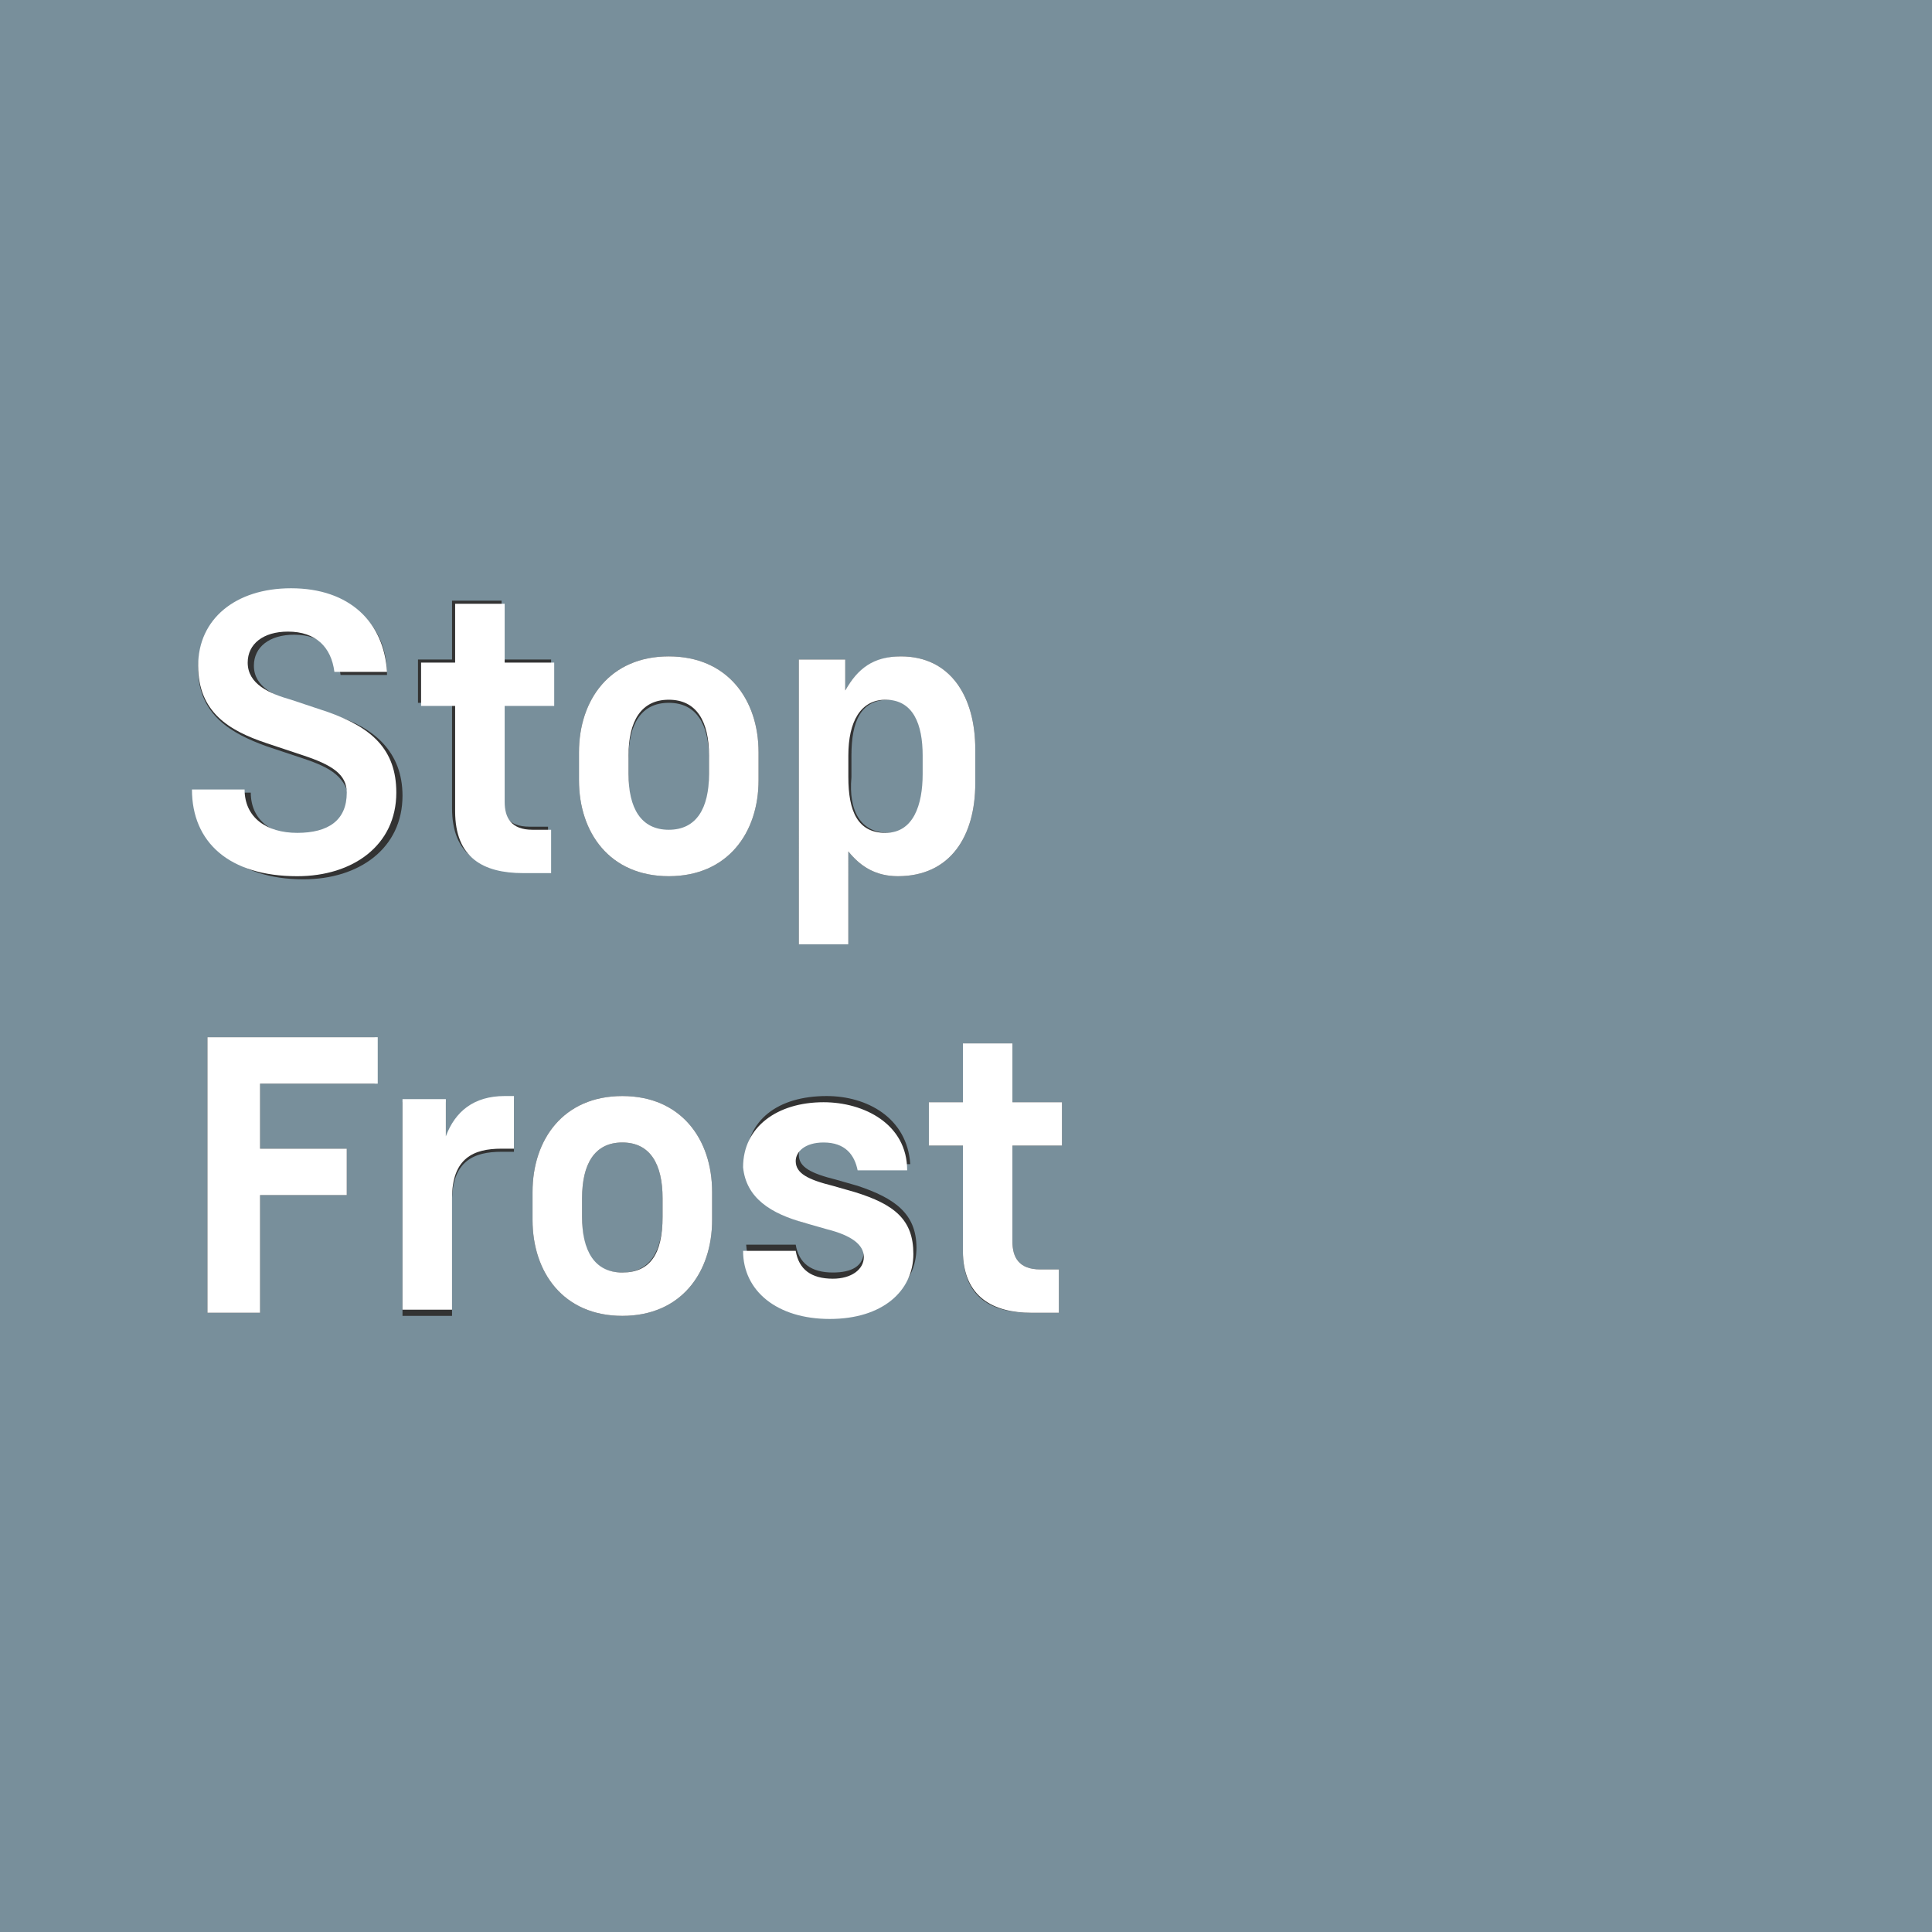
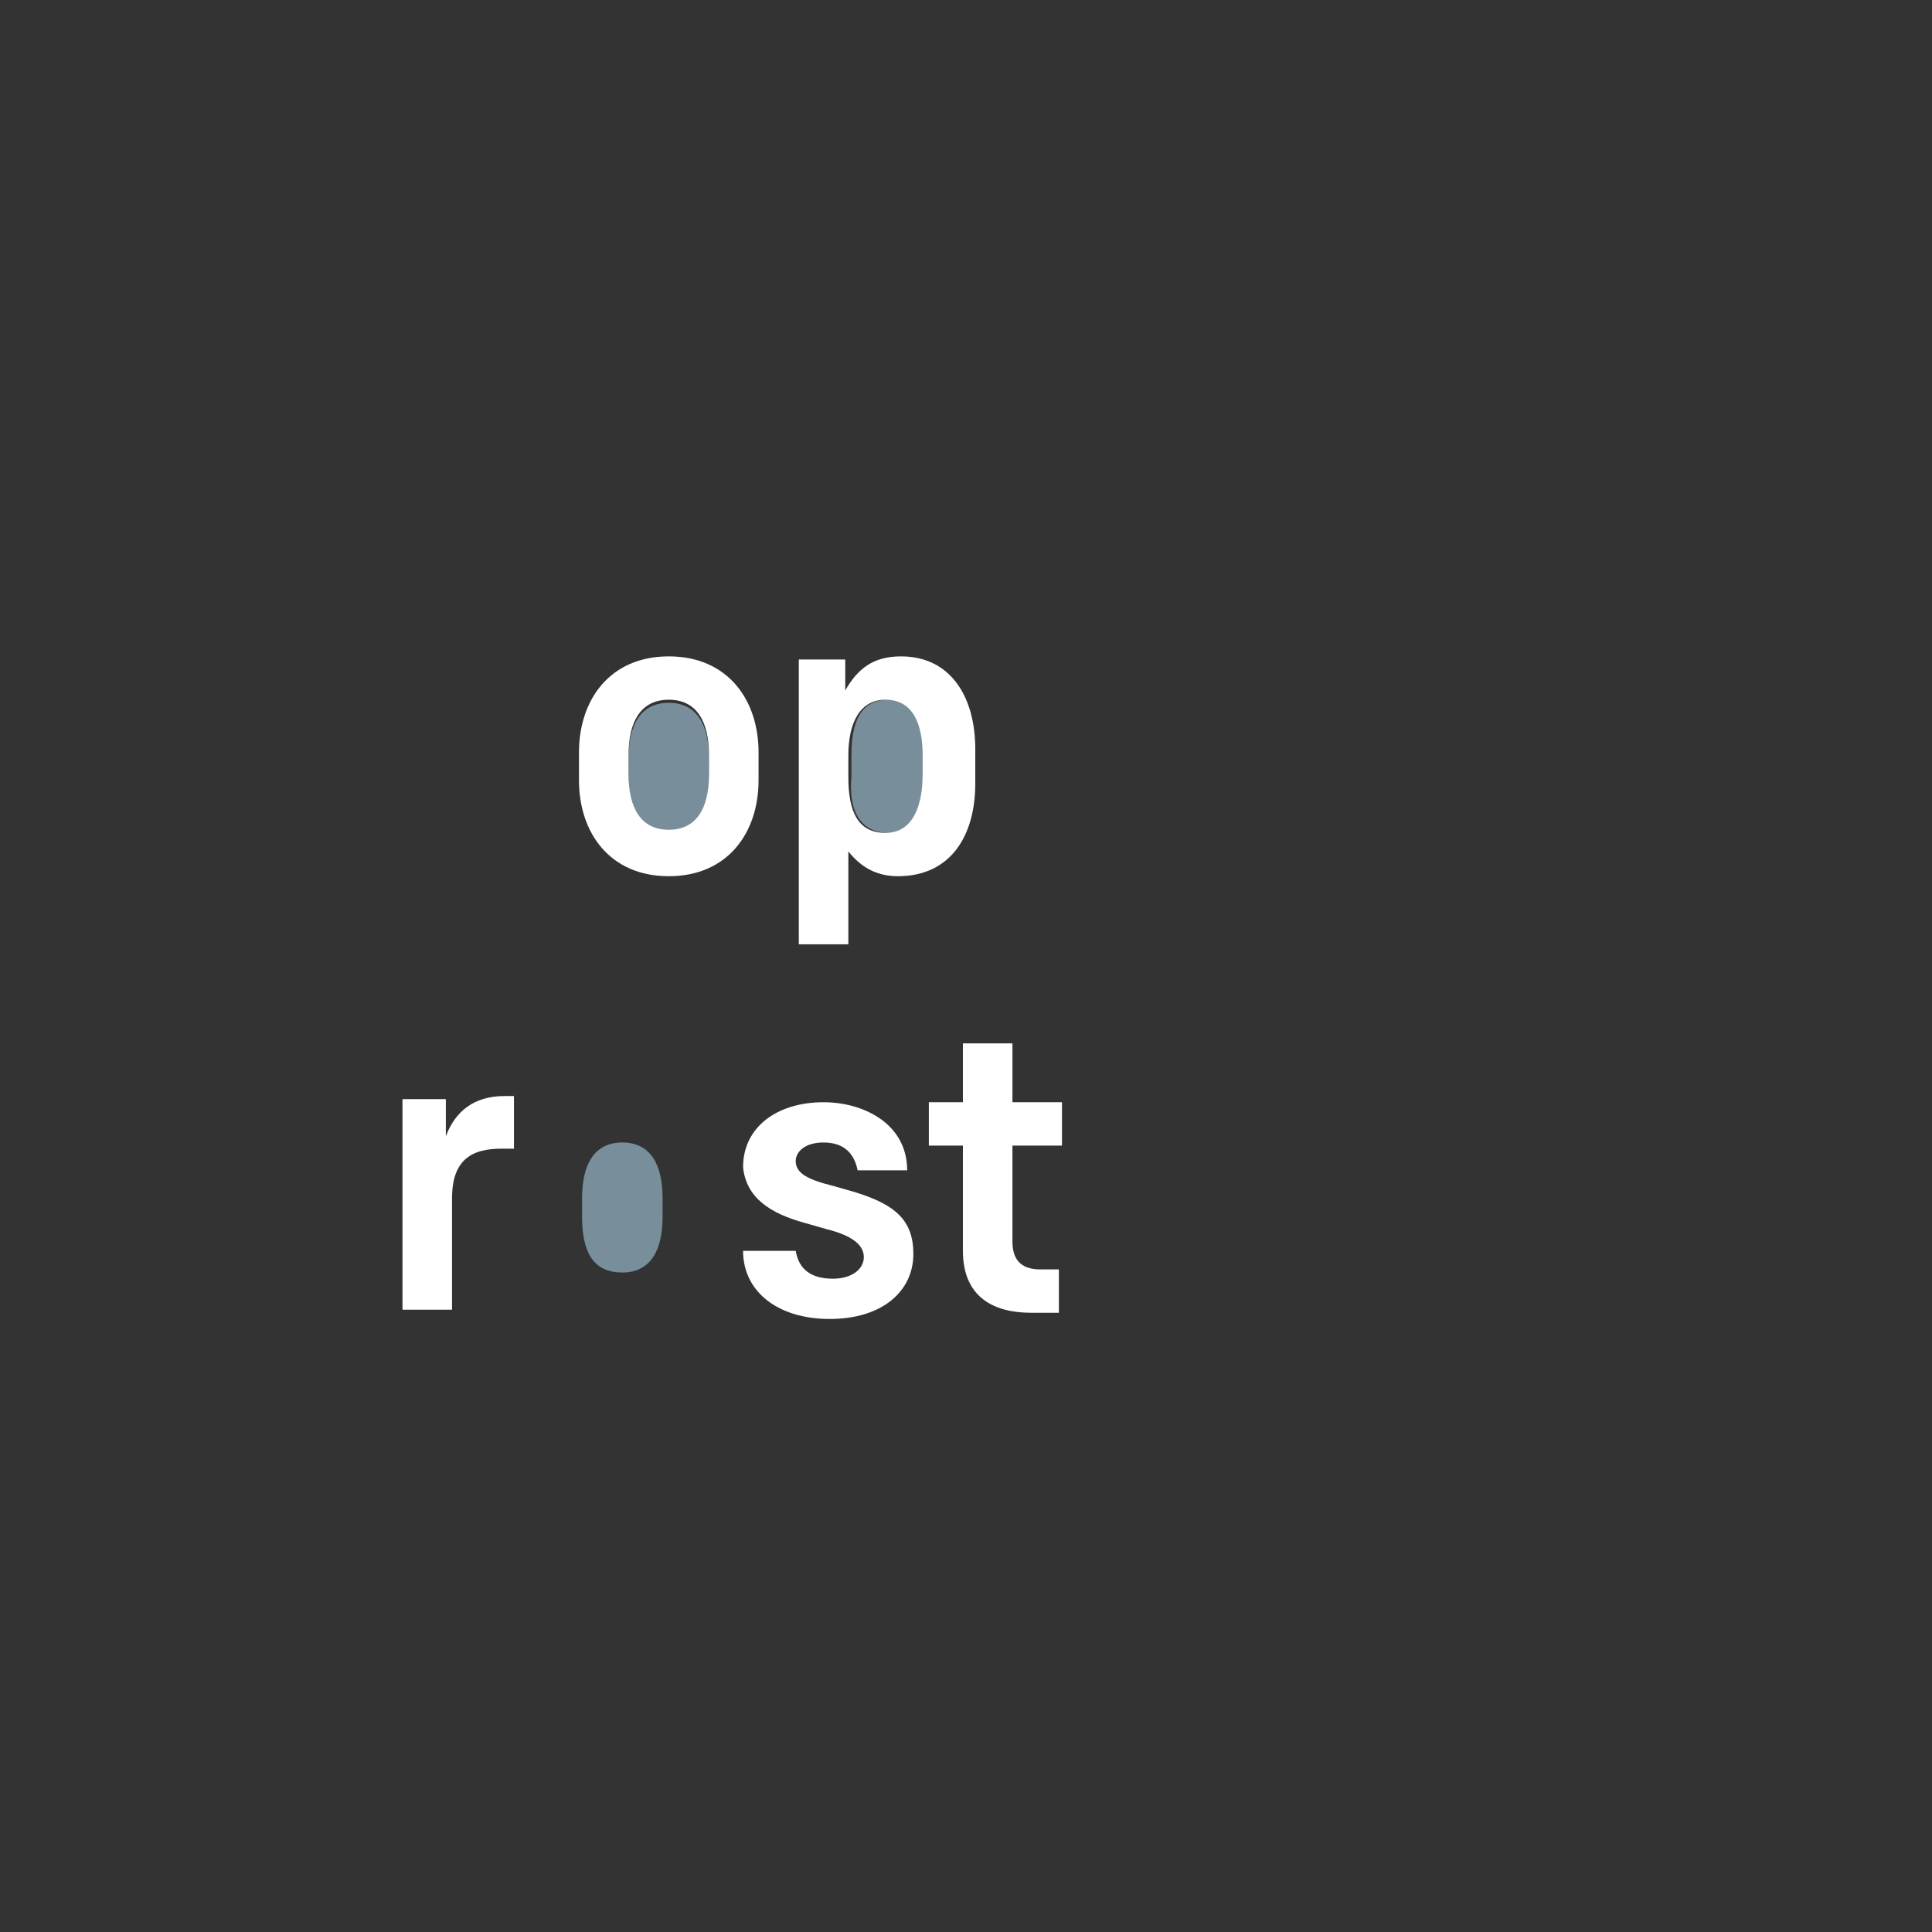
<svg xmlns="http://www.w3.org/2000/svg" version="1.1" id="Calque_1" x="0px" y="0px" width="62.4px" height="62.4px" viewBox="0 0 62.4 62.4" enable-background="new 0 0 62.4 62.4" xml:space="preserve">
  <rect x="0" y="0" width="62.4" height="62.4" fill="#333333" stroke="none" />
  <g>
    <path fill="#788F9B" d="M20.1,41.1c0.9,0,1.3-0.7,1.3-1.8v-0.6c0-1.1-0.4-1.8-1.3-1.8c-0.9,0-1.3,0.7-1.3,1.8v0.6   C18.8,40.5,19.2,41.1,20.1,41.1z" />
    <path fill="#788F9B" d="M28.7,26.9c0.9,0,1.2-0.9,1.2-1.9v-0.6c0-1-0.3-1.8-1.2-1.8c-0.9,0-1.2,0.7-1.2,1.8v0.7   C27.4,26.2,27.8,26.9,28.7,26.9z" />
-     <path fill="#788F9B" d="M0,62.4h62.4V0H0V62.4z M12.2,35H8.4v2.1h2.8v1.5H8.4v3.8H6.7v-8.9h5.4V35z M34.3,35.6V37h-1.6v3.1   c0,0.5,0.2,0.9,0.9,0.9h0.6v1.4h-0.9c-1.3,0-2.2-0.5-2.2-2V37H30v-1.4h1.1v-1.9h1.6v1.9H34.3z M25.8,21.3h1.5v1   c0.4-0.7,1-1.1,1.8-1.1c1.6,0,2.4,1.3,2.4,3v1.1c0,1.7-0.8,3-2.5,3c-0.7,0-1.2-0.3-1.6-0.8v3h-1.6V21.3z M26.7,35.4   c1.3,0,2.6,0.7,2.7,2.2h-1.6c-0.1-0.5-0.4-0.9-1.1-0.9c-0.6,0-0.9,0.3-0.9,0.6c0,0.4,0.4,0.6,1.2,0.8l0.7,0.2   c1.2,0.4,1.9,0.9,1.9,2c0,1.2-1,2.1-2.7,2.1c-1.7,0-2.7-0.9-2.8-2.2h1.6c0.1,0.6,0.5,0.9,1.2,0.9c0.6,0,1-0.2,1-0.7   c0-0.4-0.4-0.7-1.2-0.9L26,39.5c-1-0.3-1.9-0.8-1.9-2C24.1,36.2,25.1,35.4,26.7,35.4z M18.7,24.3c0-1.7,1-3.1,2.9-3.1   c1.9,0,2.9,1.4,2.9,3.1v0.9c0,1.7-1,3.1-2.9,3.1c-1.9,0-2.9-1.4-2.9-3.1V24.3z M20.1,35.4c1.9,0,2.9,1.4,2.9,3.1v0.9   c0,1.7-1,3.1-2.9,3.1c-1.9,0-2.9-1.4-2.9-3.1v-0.9C17.2,36.8,18.2,35.4,20.1,35.4z M13.5,21.3h1.1v-1.9h1.6v1.9h1.6v1.4h-1.6v3.1   c0,0.5,0.2,0.9,0.9,0.9h0.6v1.4h-0.9c-1.3,0-2.2-0.5-2.2-2v-3.4h-1.1V21.3z M13,35.6h1.4v1.2c0.3-0.8,0.8-1.3,1.9-1.3h0.3v1.7h-0.4   c-0.9,0-1.6,0.3-1.6,1.6v3.7H13V35.6z M9.8,24.5l-1.2-0.4c-1.1-0.4-2.2-1-2.2-2.5c0-1.5,1.2-2.5,3-2.5c2,0,3.1,1.1,3.1,2.7H11   c-0.1-0.8-0.6-1.3-1.5-1.3c-0.8,0-1.3,0.4-1.3,1c0,0.7,0.7,1,1.4,1.2l1.2,0.4c1.3,0.4,2.2,1.2,2.2,2.6c0,1.7-1.4,2.7-3.2,2.7   c-2.2,0-3.4-1.2-3.4-2.8h1.7c0,0.9,0.7,1.4,1.7,1.4c1,0,1.5-0.4,1.5-1.1C11.2,25.1,10.7,24.8,9.8,24.5z" />
    <path fill="#788F9B" d="M21.6,26.9c0.9,0,1.3-0.7,1.3-1.8v-0.6c0-1.1-0.4-1.8-1.3-1.8c-0.9,0-1.3,0.7-1.3,1.8v0.6   C20.3,26.2,20.7,26.9,21.6,26.9z" />
-     <path fill="#FFFFFF" d="M9.6,26.9c-1,0-1.7-0.5-1.7-1.4H6.2c0,1.7,1.2,2.8,3.4,2.8c1.8,0,3.2-1,3.2-2.7c0-1.4-0.8-2.1-2.2-2.6   l-1.2-0.4c-0.7-0.2-1.4-0.5-1.4-1.2c0-0.6,0.5-1,1.3-1c0.9,0,1.4,0.5,1.5,1.3h1.7c-0.1-1.6-1.2-2.7-3.1-2.7c-1.8,0-3,1-3,2.5   c0,1.5,1,2.1,2.2,2.5l1.2,0.4c0.9,0.3,1.4,0.6,1.4,1.2C11.2,26.5,10.6,26.9,9.6,26.9z" />
-     <path fill="#FFFFFF" d="M14.7,26.2c0,1.5,0.9,2,2.2,2h0.9v-1.4h-0.6c-0.7,0-0.9-0.4-0.9-0.9v-3.1h1.6v-1.4h-1.6v-1.9h-1.6v1.9h-1.1   v1.4h1.1V26.2z" />
    <path fill="#FFFFFF" d="M21.6,28.3c1.9,0,2.9-1.4,2.9-3.1v-0.9c0-1.7-1-3.1-2.9-3.1c-1.9,0-2.9,1.4-2.9,3.1v0.9   C18.7,26.9,19.7,28.3,21.6,28.3z M20.3,24.4c0-1.1,0.4-1.8,1.3-1.8c0.9,0,1.3,0.7,1.3,1.8v0.6c0,1.1-0.4,1.8-1.3,1.8   c-0.9,0-1.3-0.7-1.3-1.8V24.4z" />
    <path fill="#FFFFFF" d="M27.4,27.5c0.4,0.5,0.9,0.8,1.6,0.8c1.7,0,2.5-1.3,2.5-3v-1.1c0-1.7-0.8-3-2.4-3c-0.9,0-1.4,0.4-1.8,1.1v-1   h-1.5v9.2h1.6V27.5z M27.4,24.4c0-1.1,0.4-1.8,1.2-1.8c0.9,0,1.2,0.8,1.2,1.8v0.6c0,1-0.3,1.9-1.2,1.9c-0.9,0-1.2-0.7-1.2-1.8V24.4   z" />
-     <polygon fill="#FFFFFF" points="6.7,42.4 8.4,42.4 8.4,38.6 11.2,38.6 11.2,37.1 8.4,37.1 8.4,35 12.2,35 12.2,33.5 6.7,33.5  " />
    <path fill="#FFFFFF" d="M14.6,38.7c0-1.3,0.7-1.6,1.6-1.6h0.4v-1.7h-0.3c-1,0-1.6,0.5-1.9,1.3v-1.2H13v6.8h1.6V38.7z" />
-     <path fill="#FFFFFF" d="M17.2,39.4c0,1.7,1,3.1,2.9,3.1c1.9,0,2.9-1.4,2.9-3.1v-0.9c0-1.7-1-3.1-2.9-3.1c-1.9,0-2.9,1.4-2.9,3.1   V39.4z M18.8,38.7c0-1.1,0.4-1.8,1.3-1.8c0.9,0,1.3,0.7,1.3,1.8v0.6c0,1.2-0.4,1.8-1.3,1.8c-0.9,0-1.3-0.7-1.3-1.8V38.7z" />
    <path fill="#FFFFFF" d="M26,39.5l0.7,0.2c0.8,0.2,1.2,0.5,1.2,0.9c0,0.4-0.4,0.7-1,0.7c-0.7,0-1.1-0.3-1.2-0.9H24   c0,1.3,1.1,2.2,2.8,2.2c1.7,0,2.7-0.9,2.7-2.1c0-1.1-0.6-1.6-1.9-2l-0.7-0.2c-0.8-0.2-1.2-0.4-1.2-0.8c0-0.3,0.3-0.6,0.9-0.6   c0.7,0,1,0.4,1.1,0.9h1.6c0-1.5-1.4-2.2-2.7-2.2c-1.5,0-2.6,0.8-2.6,2.1C24.1,38.7,24.9,39.2,26,39.5z" />
    <path fill="#FFFFFF" d="M31.1,33.7v1.9H30V37h1.1v3.4c0,1.5,1,2,2.2,2h0.9V41h-0.6c-0.7,0-0.9-0.4-0.9-0.9V37h1.6v-1.4h-1.6v-1.9   H31.1z" />
  </g>
</svg>